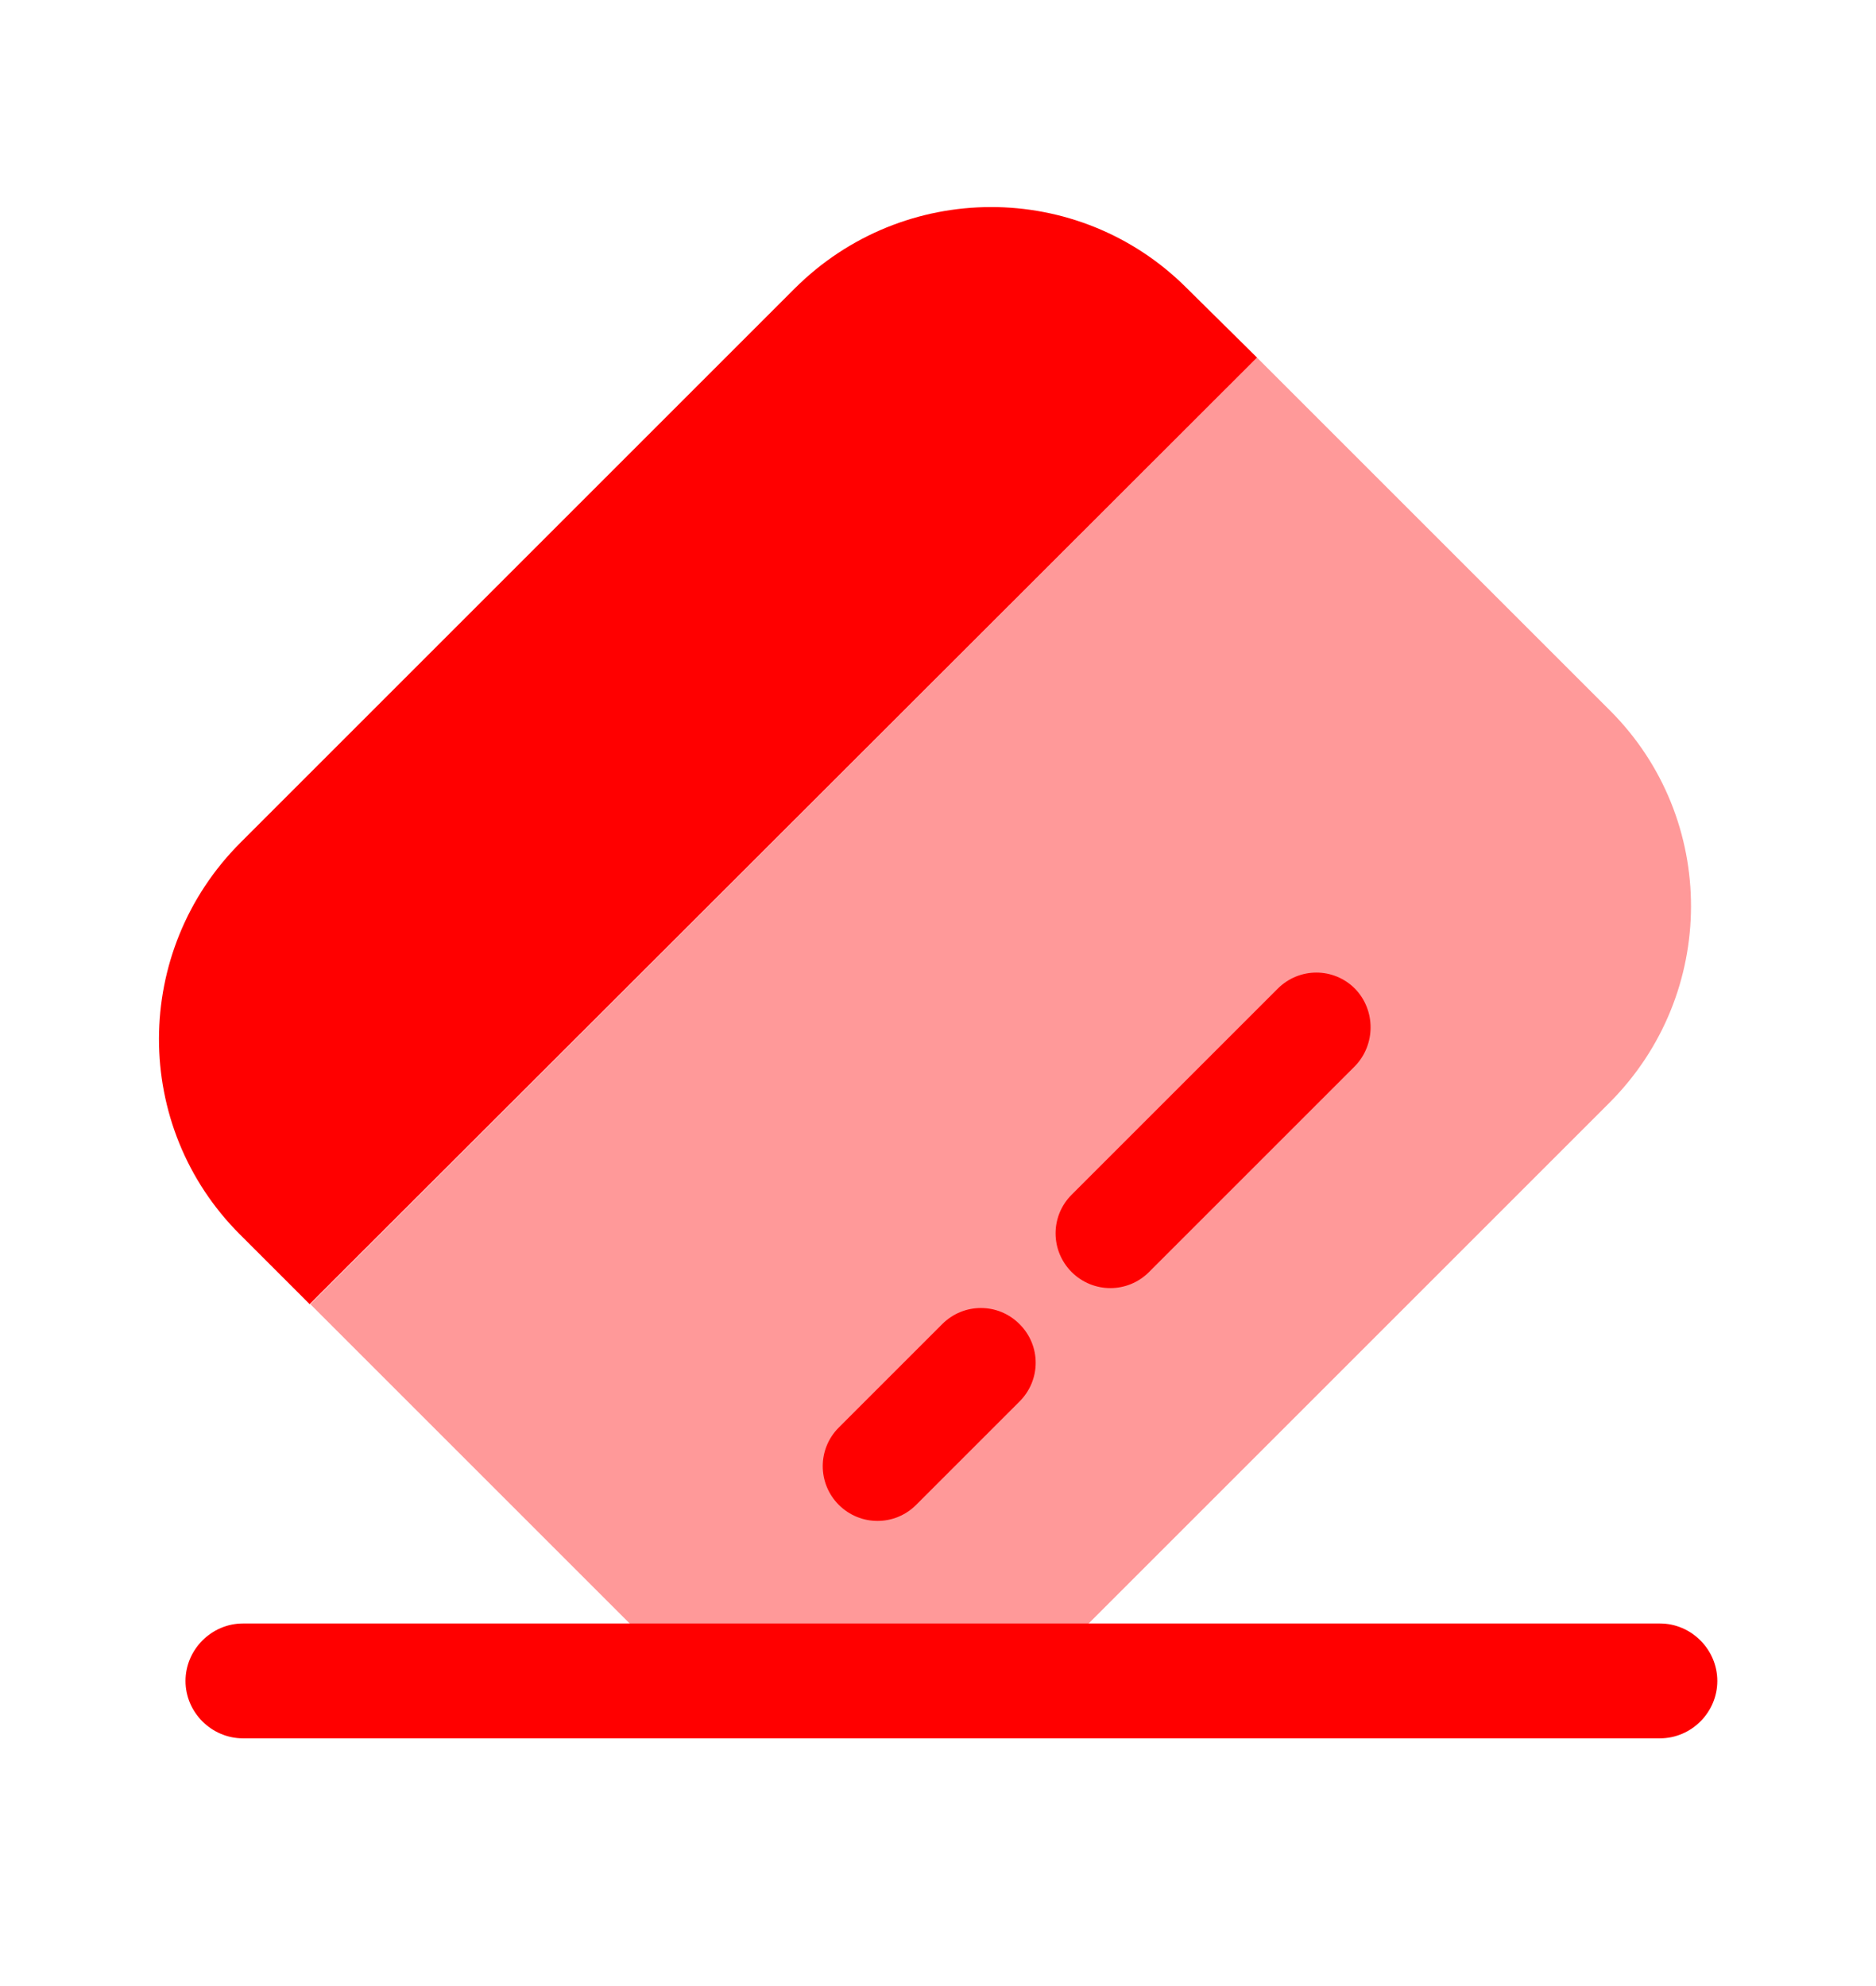
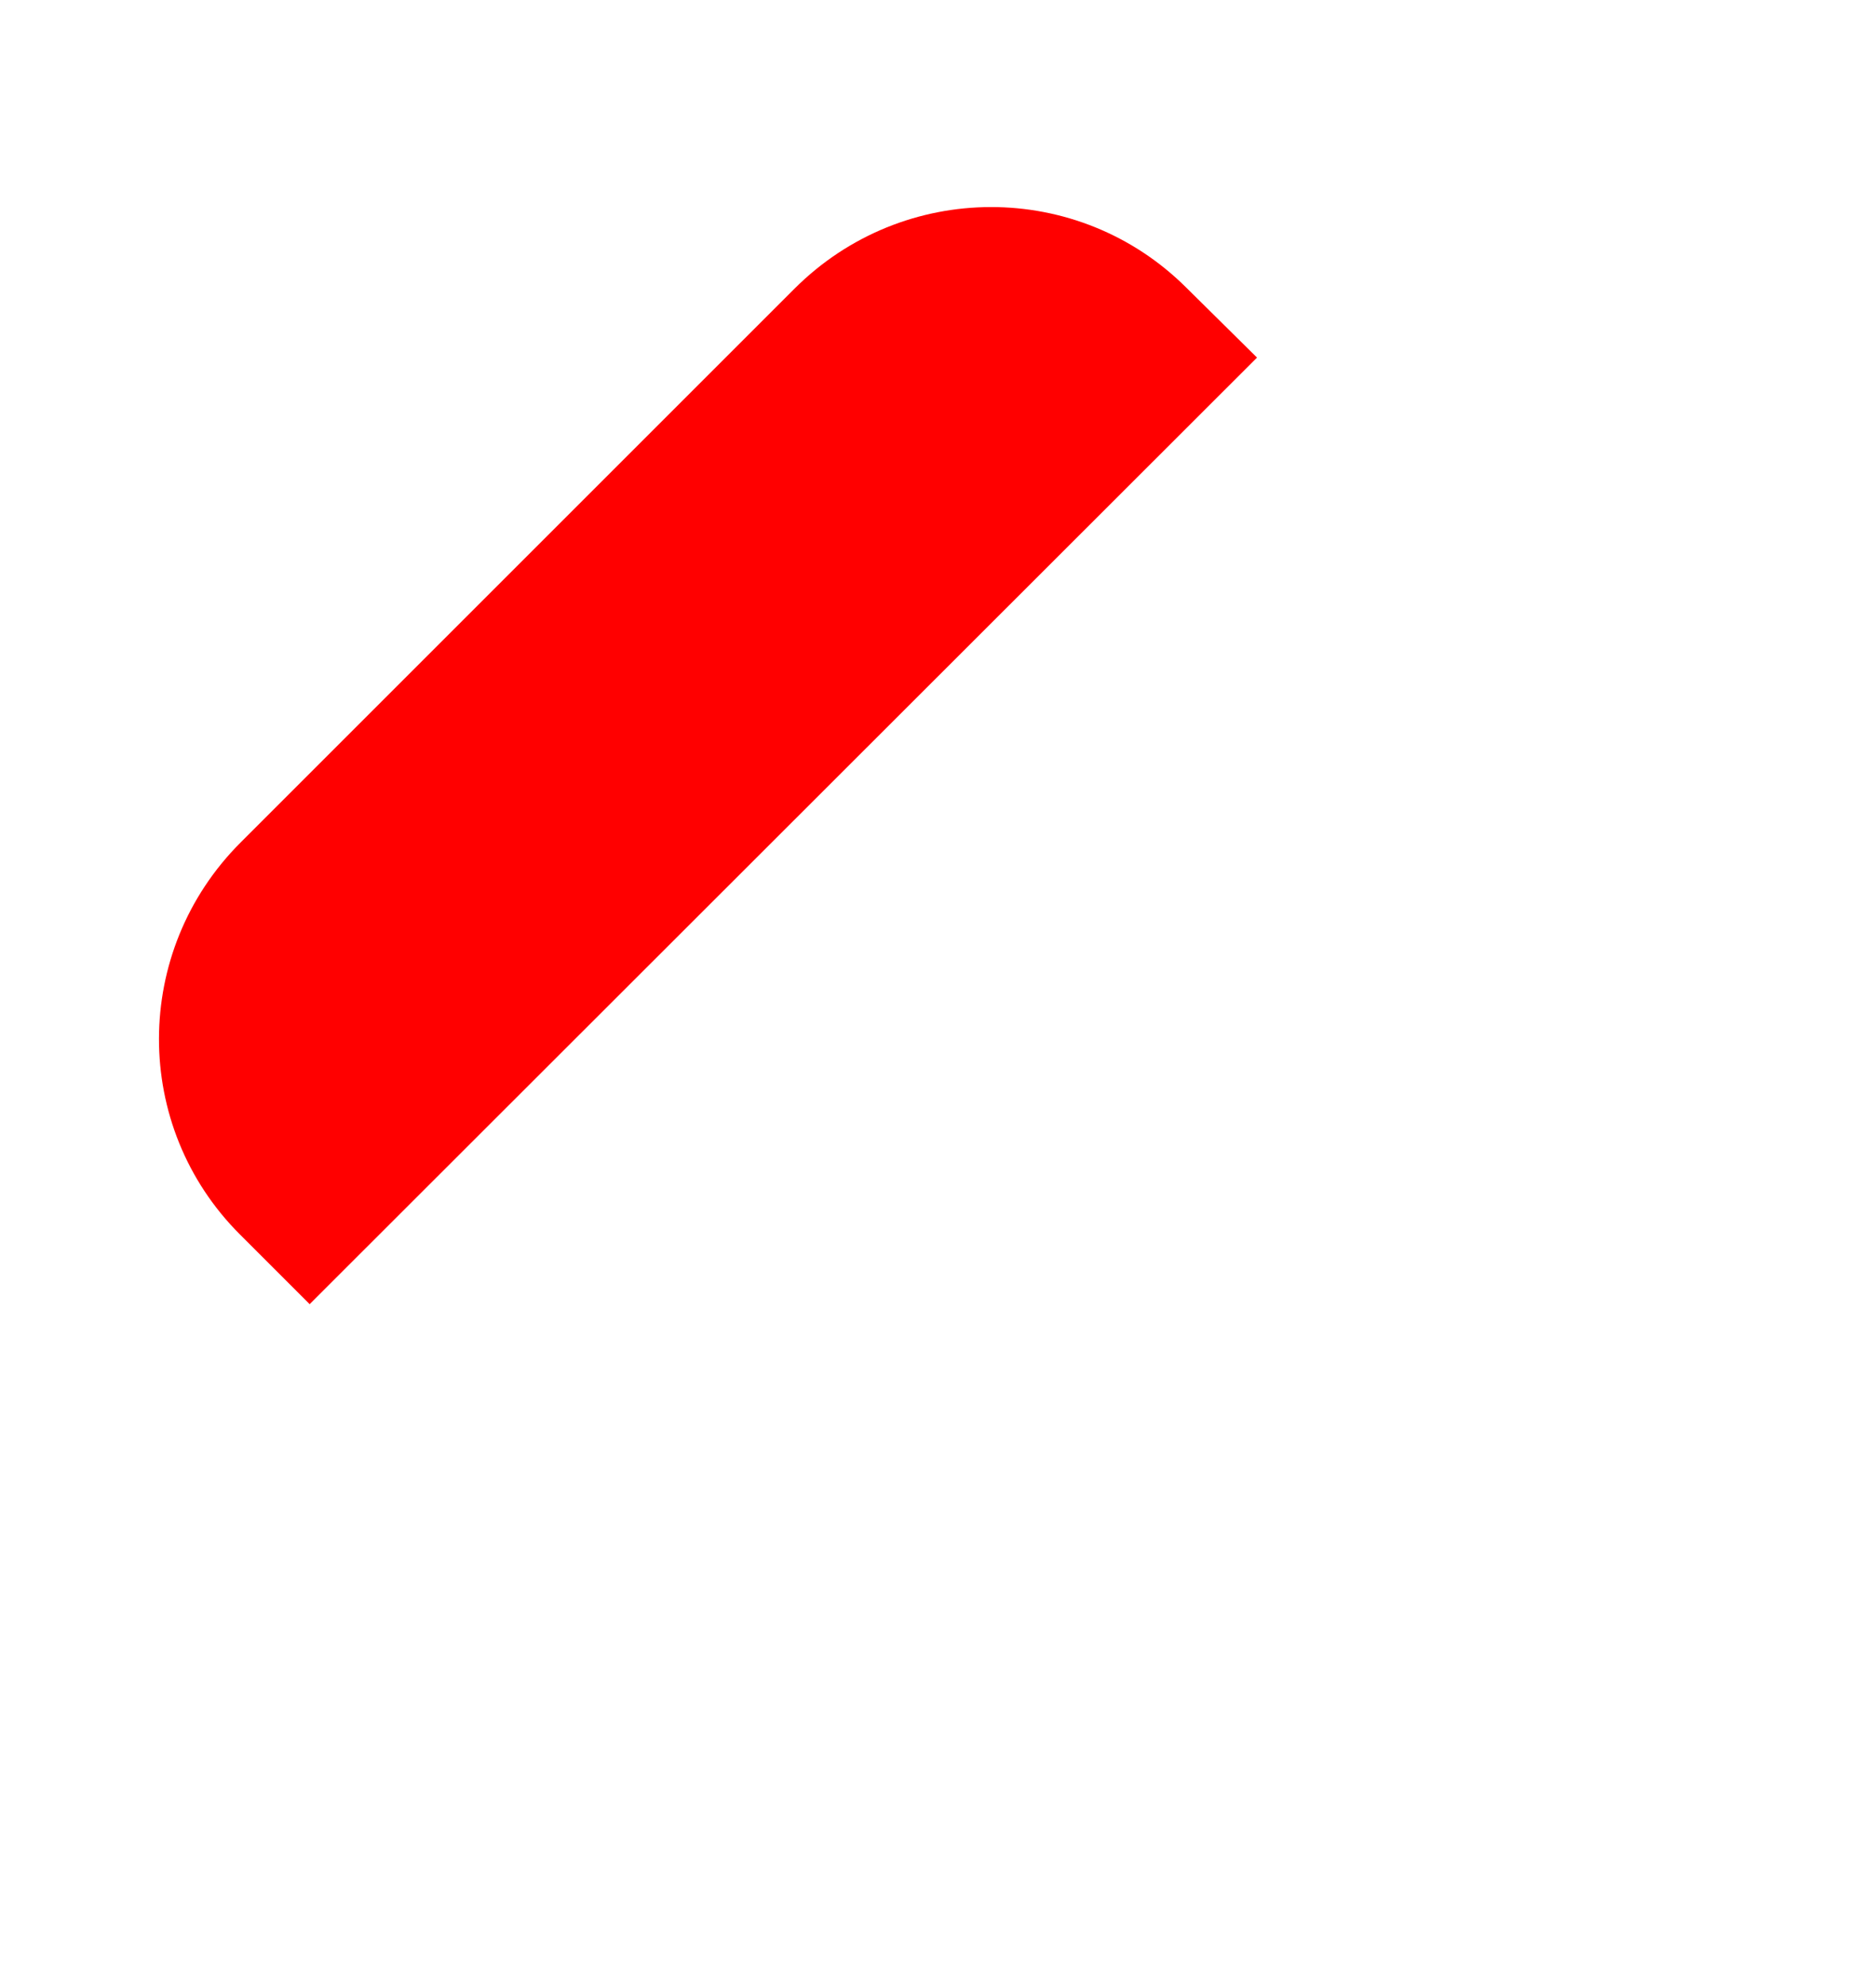
<svg xmlns="http://www.w3.org/2000/svg" width="17" height="18" viewBox="0 0 17 18" fill="none">
-   <path d="M15.042 15.755H2.202C1.917 15.755 1.681 15.52 1.681 15.235C1.681 14.95 1.917 14.714 2.202 14.714H15.042C15.327 14.714 15.562 14.95 15.562 15.235C15.562 15.52 15.327 15.755 15.042 15.755Z" fill="#FF0000" />
-   <path opacity="0.4" d="M14.584 9.995L9.566 15.013C8.58 15.998 6.991 15.998 6.012 15.02L2.812 11.82L11.391 3.241L14.591 6.441C15.569 7.42 15.569 9.009 14.584 9.995Z" fill="#FF0000" />
  <path d="M11.391 3.241L2.806 11.82L2.174 11.188C1.195 10.21 1.195 8.62 2.181 7.635L7.199 2.617C8.185 1.631 9.774 1.631 10.753 2.61L11.391 3.241Z" fill="#FF0000" />
-   <path d="M9.239 12.702L8.302 13.639C8.108 13.833 7.796 13.833 7.601 13.639C7.407 13.444 7.407 13.132 7.601 12.938L8.538 12.001C8.733 11.806 9.045 11.806 9.239 12.001C9.434 12.195 9.434 12.507 9.239 12.702Z" fill="#FF0000" />
-   <path d="M12.279 9.662L10.412 11.529C10.218 11.723 9.906 11.723 9.711 11.529C9.517 11.334 9.517 11.022 9.711 10.828L11.578 8.961C11.773 8.766 12.085 8.766 12.279 8.961C12.467 9.155 12.467 9.467 12.279 9.662Z" fill="#FF0000" />
</svg>